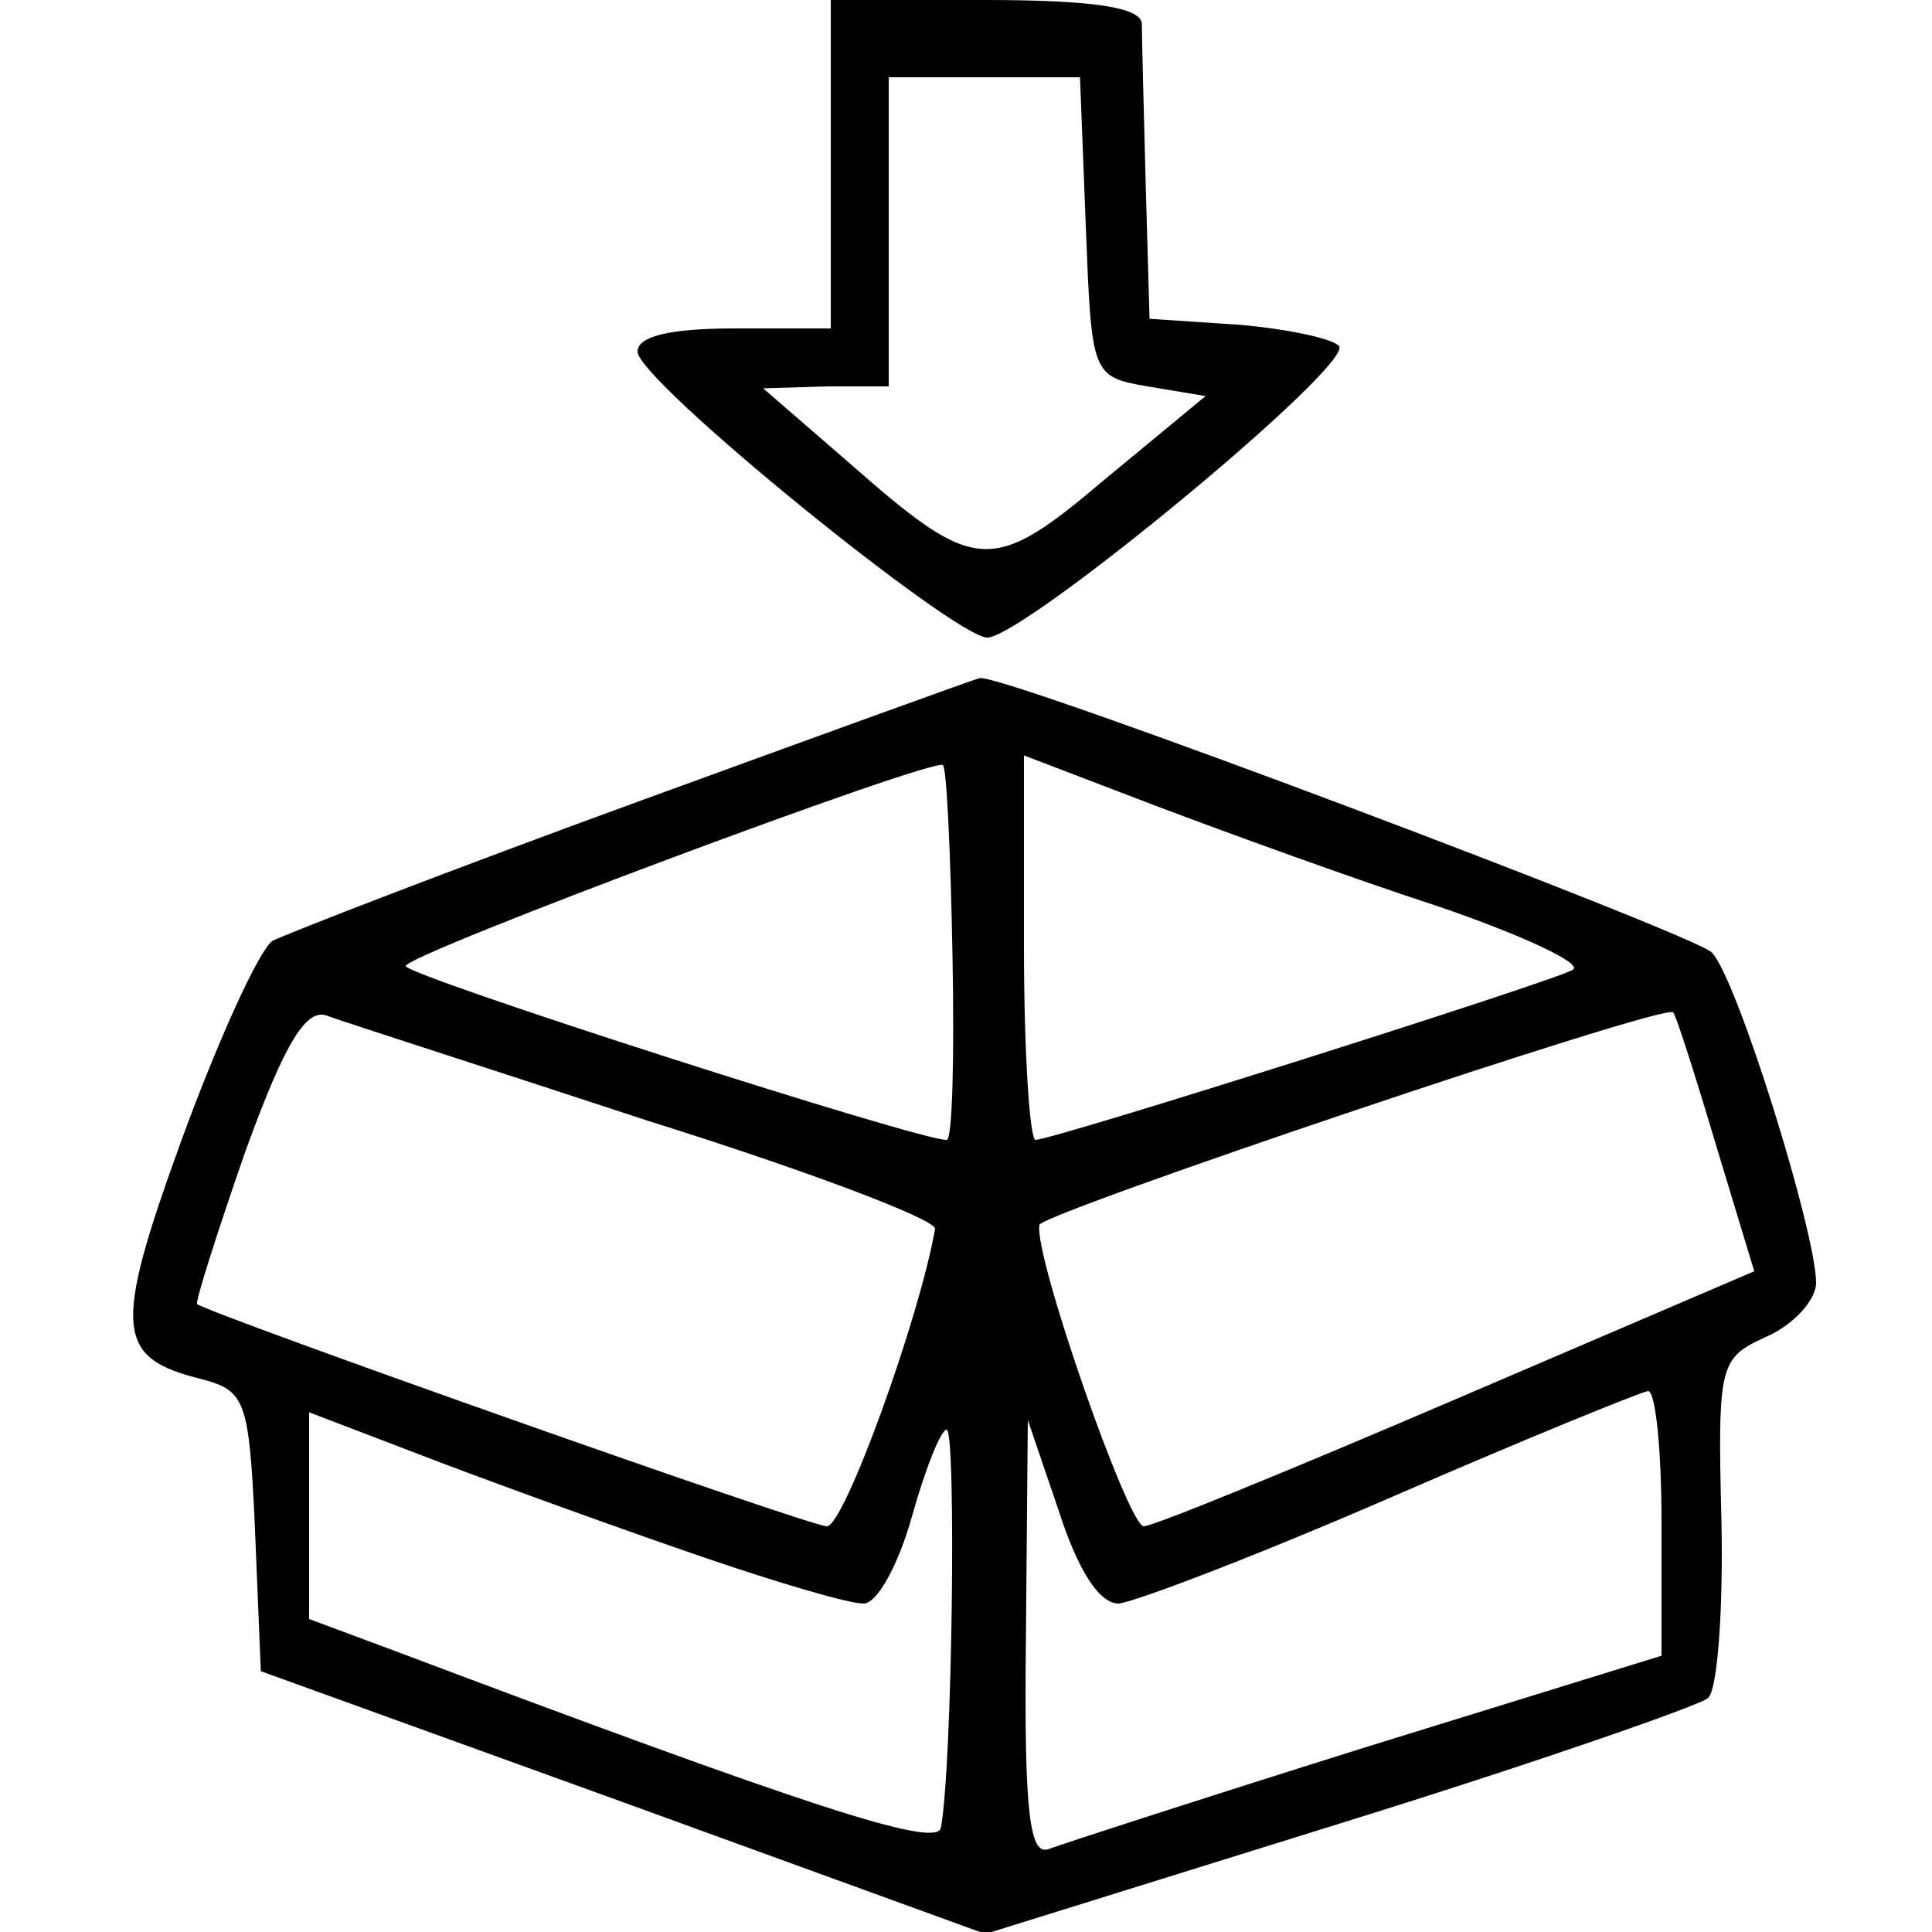
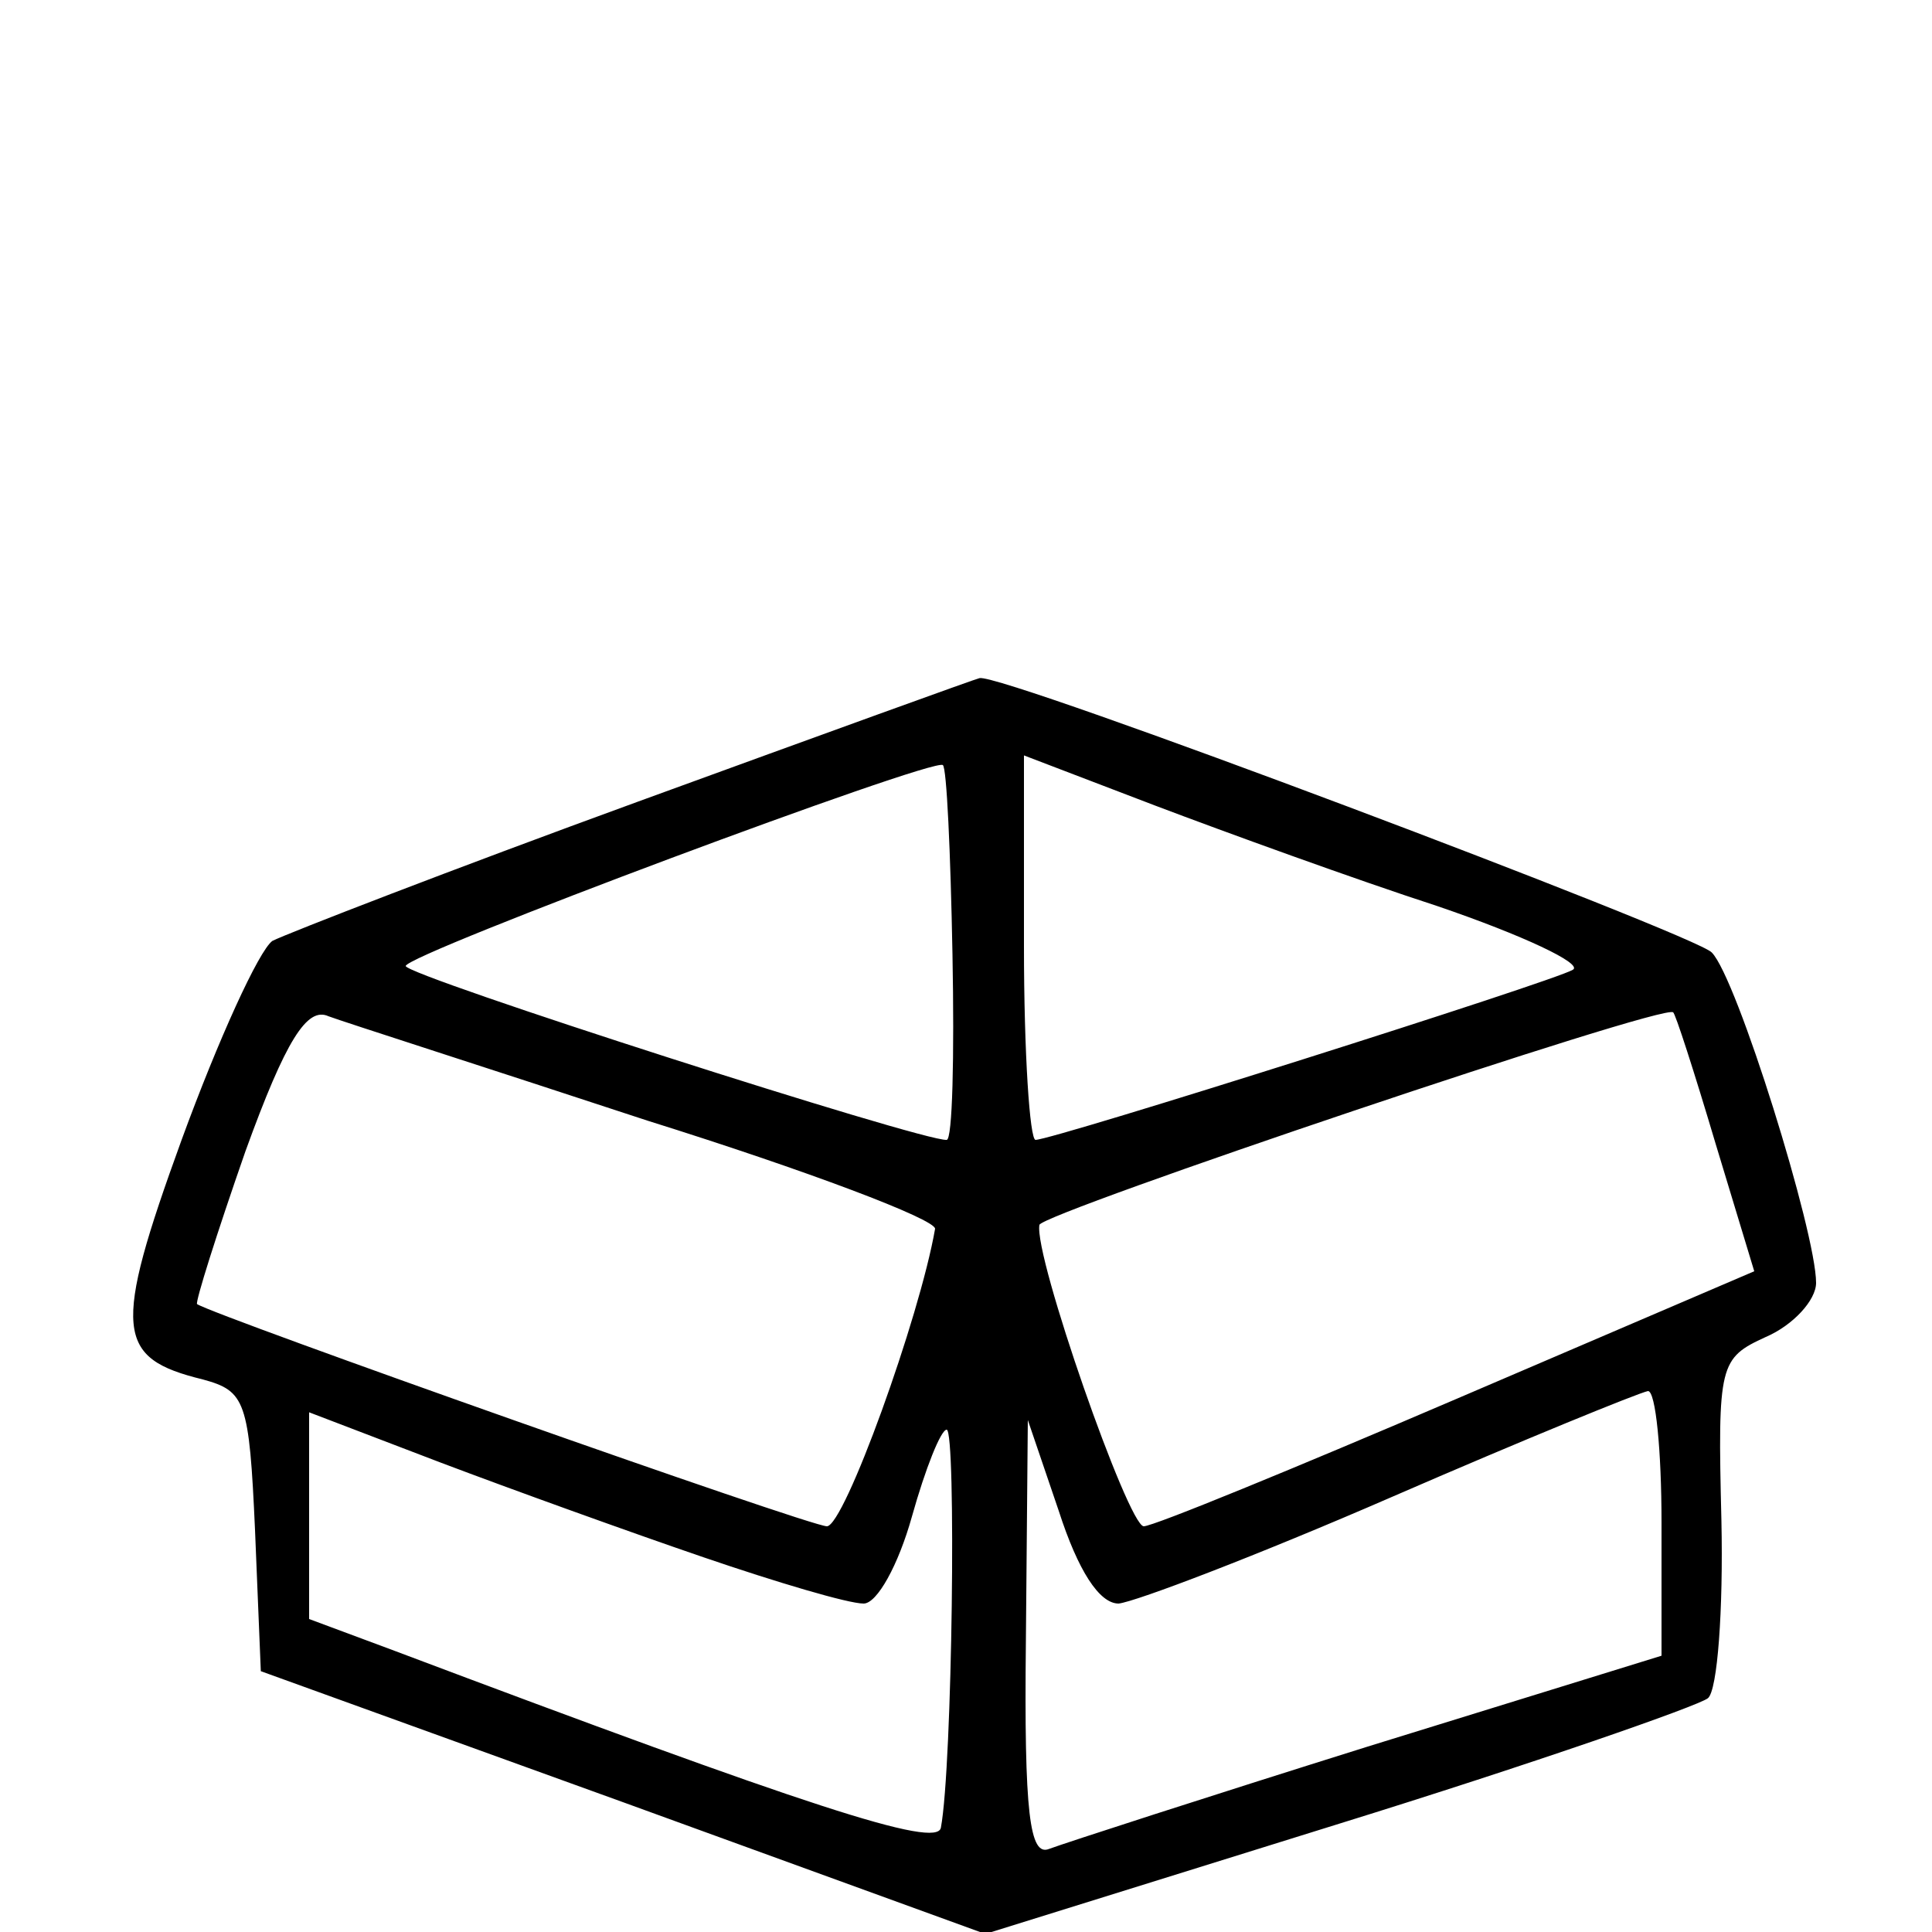
<svg xmlns="http://www.w3.org/2000/svg" version="1.0" width="100pt" height="100pt" viewBox="0 0 100 100" preserveAspectRatio="xMidYMid meet">
  <g transform="translate(0,100) scale(0.1,-0.1)" fill="#000000" stroke="none">
-     <path d="M430 915 l0 -85 -50 0 c-33 0 -50 -4 -50 -12 0 -15 164 -148 181 -148 19 0 191 142 182 151 -4 4 -28 9 -53 11 l-45 3 -2 70 c-1 39 -2 76 -2 83 -1 8 -24 12 -81 12 l-80 0 0 -85z m132 -32 c3 -77 3 -78 32 -83 l30 -5 -52 -43 c-59 -50 -67 -49 -132 8 l-45 39 33 1 32 0 0 80 0 80 50 0 49 0 3 -77z" />
-     <path d="M330 585 c-96 -35 -181 -68 -189 -72 -7 -5 -28 -51 -47 -103 -36 -99 -34 -113 11 -124 22 -6 24 -11 27 -78 l3 -73 188 -68 187 -68 183 57 c100 31 186 61 191 65 5 4 8 46 7 92 -2 81 -1 84 23 95 14 6 26 19 26 28 0 26 -41 158 -54 171 -8 9 -368 145 -379 142 -1 0 -81 -29 -177 -64z m163 -79 c1 -53 0 -96 -3 -96 -12 -1 -280 85 -280 90 0 6 273 108 278 104 2 -1 4 -45 5 -98z m251 25 c44 -15 76 -30 70 -33 -10 -6 -269 -88 -278 -88 -3 0 -6 45 -6 100 l0 99 68 -26 c37 -14 103 -38 146 -52z m-409 -111 c83 -26 149 -51 149 -56 -8 -46 -47 -154 -56 -154 -9 0 -317 109 -326 115 -1 1 10 36 25 79 21 58 32 75 43 70 8 -3 83 -27 165 -54z m553 -12 l20 -66 -154 -66 c-84 -36 -157 -66 -162 -66 -8 0 -57 140 -54 156 1 6 324 115 328 110 1 0 11 -31 22 -68z m-28 -196 l0 -69 -152 -47 c-83 -26 -157 -50 -165 -53 -10 -4 -13 18 -12 108 l1 114 16 -47 c10 -31 21 -48 31 -48 9 1 72 25 141 55 69 30 128 54 133 55 4 0 7 -31 7 -68z m-496 -18 c38 -13 75 -24 83 -24 7 0 18 20 25 45 7 25 15 45 18 45 5 0 3 -174 -3 -206 -2 -11 -69 11 -284 92 l-43 16 0 53 0 54 68 -26 c37 -14 98 -36 136 -49z" />
+     <path d="M330 585 c-96 -35 -181 -68 -189 -72 -7 -5 -28 -51 -47 -103 -36 -99 -34 -113 11 -124 22 -6 24 -11 27 -78 l3 -73 188 -68 187 -68 183 57 c100 31 186 61 191 65 5 4 8 46 7 92 -2 81 -1 84 23 95 14 6 26 19 26 28 0 26 -41 158 -54 171 -8 9 -368 145 -379 142 -1 0 -81 -29 -177 -64m163 -79 c1 -53 0 -96 -3 -96 -12 -1 -280 85 -280 90 0 6 273 108 278 104 2 -1 4 -45 5 -98z m251 25 c44 -15 76 -30 70 -33 -10 -6 -269 -88 -278 -88 -3 0 -6 45 -6 100 l0 99 68 -26 c37 -14 103 -38 146 -52z m-409 -111 c83 -26 149 -51 149 -56 -8 -46 -47 -154 -56 -154 -9 0 -317 109 -326 115 -1 1 10 36 25 79 21 58 32 75 43 70 8 -3 83 -27 165 -54z m553 -12 l20 -66 -154 -66 c-84 -36 -157 -66 -162 -66 -8 0 -57 140 -54 156 1 6 324 115 328 110 1 0 11 -31 22 -68z m-28 -196 l0 -69 -152 -47 c-83 -26 -157 -50 -165 -53 -10 -4 -13 18 -12 108 l1 114 16 -47 c10 -31 21 -48 31 -48 9 1 72 25 141 55 69 30 128 54 133 55 4 0 7 -31 7 -68z m-496 -18 c38 -13 75 -24 83 -24 7 0 18 20 25 45 7 25 15 45 18 45 5 0 3 -174 -3 -206 -2 -11 -69 11 -284 92 l-43 16 0 53 0 54 68 -26 c37 -14 98 -36 136 -49z" />
  </g>
</svg>